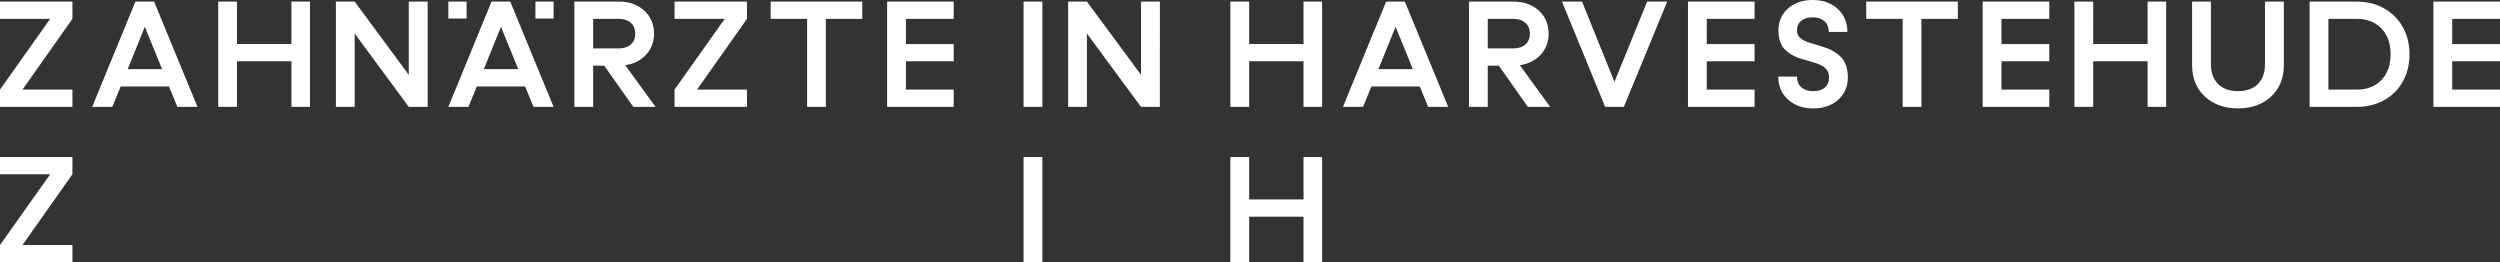
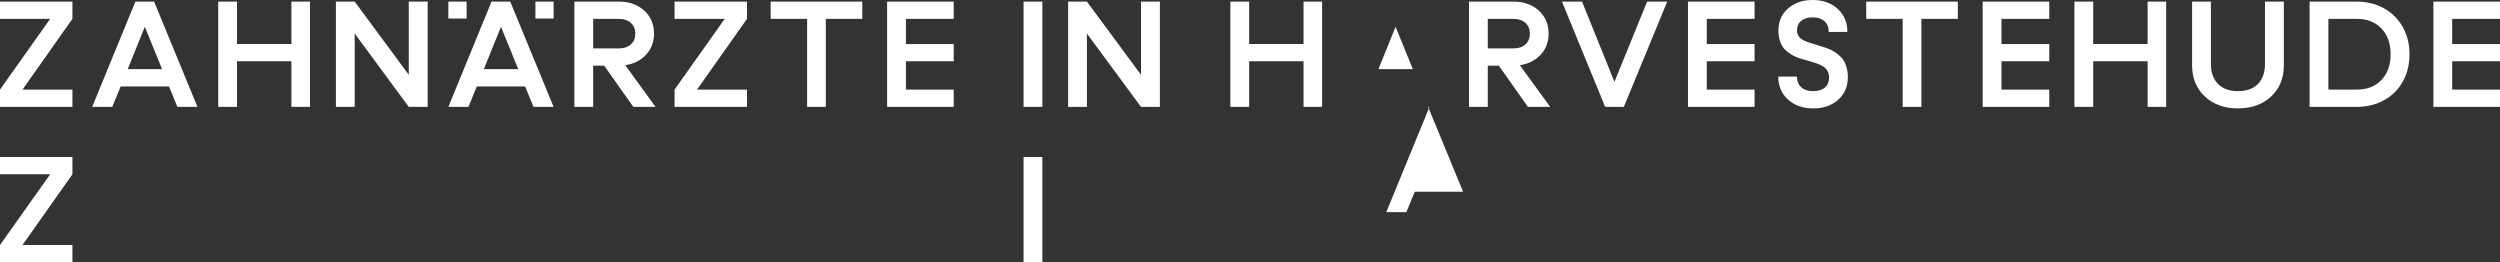
<svg xmlns="http://www.w3.org/2000/svg" version="1.1" id="Ebene_1" x="0px" y="0px" width="273.766px" height="28.721px" viewBox="0 0 273.766 28.721" style="enable-background:new 0 0 273.766 28.721;" xml:space="preserve">
  <rect x="0" y="0" width="273.766" height="28.721" fill="#333333" stroke="none" />
  <style type="text/css">
	.st0{fill:#FFFFFF;}
</style>
  <polygon class="st0" points="0,28.721 0,26.83 5.494,19.085 0,19.085 0,17.194 7.931,17.194   7.931,19.085 2.462,26.83 7.931,26.83 7.931,28.721 " />
  <rect x="112.087" y="17.194" class="st0" width="2.058" height="11.526" />
-   <polygon class="st0" points="136.789,17.194 136.789,21.84 142.745,21.84 142.745,17.194   144.778,17.194 144.778,28.721 142.745,28.721 142.745,23.73 136.789,23.73   136.789,28.721 134.731,28.721 134.731,17.194 " />
-   <path class="st0" d="M0,11.703V9.812l5.494-7.746H0V0.176h7.931v1.89L2.462,9.812H7.931  v1.89H0z M19.422,11.703h2.201l-4.747-11.526H14.826l-4.73,11.526h2.201  l0.916-2.235h5.293L19.422,11.703z M13.986,7.569l1.873-4.637l1.89,4.637H13.986z   M23.897,0.176v11.526h2.058v-4.99h5.956v4.99h2.033V0.176h-2.033v4.646h-5.956  V0.176H23.897z M44.764,11.703h2.067V0.176h-2.067v8.015l-5.923-8.015h-2.058  v11.526h2.058V3.671L44.764,11.703z M49.097,2.033h1.999V0.176h-1.999V2.033z   M58.422,11.703H60.623l-4.747-11.526h-2.05l-4.73,11.526h2.201l0.916-2.235h5.293  L58.422,11.703z M52.987,7.569l1.873-4.637l1.89,4.637H52.987z M58.632,2.033  H60.623V0.176h-1.991V2.033z M62.899,11.703h2.058V7.191h1.21l3.184,4.511h2.436  l-3.318-4.562c0.941-0.14,1.701-0.524,2.281-1.151  c0.58-0.627,0.87-1.395,0.87-2.302c0-1.036-0.36-1.88-1.08-2.533  s-1.645-0.979-2.777-0.979H62.899V11.703z M67.763,2.067  c0.554,0,0.994,0.147,1.319,0.441c0.325,0.294,0.487,0.687,0.487,1.18  s-0.162,0.885-0.487,1.176c-0.325,0.291-0.764,0.437-1.319,0.437h-2.806V2.067  H67.763z M81.799,11.703V9.812h-5.469l5.469-7.746V0.176h-7.931v1.89h5.494  l-5.494,7.746v1.89H81.799z M84.393,2.067h3.99v9.636h2.05V2.067h3.99V0.176  H84.393V2.067z M97.145,0.176v11.526h7.292V9.812H99.203V6.712h5.234V4.822H99.203  V2.067h5.234V0.176H97.145z M114.145,11.703V0.176h-2.058v11.526H114.145z   M124.947,11.703h2.067V0.176h-2.067v8.015l-5.923-8.015h-2.058v11.526h2.058V3.671  L124.947,11.703z M134.731,0.176v11.526h2.058v-4.99h5.956v4.99h2.033V0.176h-2.033  v4.646h-5.956V0.176H134.731z M156.387,11.703h2.201l-4.747-11.526h-2.05  l-4.73,11.526h2.201l0.916-2.235h5.293L156.387,11.703z M150.951,7.569  l1.873-4.637l1.89,4.637H150.951z M160.863,11.703h2.058V7.191h1.21l3.184,4.511  h2.436l-3.318-4.562c0.941-0.14,1.701-0.524,2.281-1.151  c0.58-0.627,0.869-1.395,0.869-2.302c0-1.036-0.36-1.88-1.08-2.533  c-0.72-0.652-1.645-0.979-2.777-0.979h-4.864V11.703z M165.727,2.067  c0.554,0,0.994,0.147,1.319,0.441c0.325,0.294,0.487,0.687,0.487,1.18  s-0.162,0.885-0.487,1.176c-0.325,0.291-0.764,0.437-1.319,0.437h-2.806V2.067  H165.727z M173.245,0.176h-2.201l4.73,11.526h2.05l4.747-11.526h-2.201  l-3.579,8.787L173.245,0.176z M184.844,0.176v11.526h7.292V9.812h-5.234V6.712  h5.234V4.822h-5.234V2.067h5.234V0.176H184.844z M202.351,8.468  c0-0.47-0.063-0.891-0.189-1.26c-0.126-0.37-0.297-0.671-0.512-0.903  s-0.463-0.437-0.743-0.613c-0.28-0.176-0.573-0.319-0.878-0.428  s-0.612-0.209-0.92-0.298c-0.308-0.09-0.602-0.178-0.882-0.265  c-0.28-0.087-0.528-0.186-0.743-0.298c-0.216-0.112-0.386-0.256-0.512-0.433  c-0.126-0.176-0.189-0.385-0.189-0.626c0-0.459,0.155-0.815,0.466-1.067  s0.729-0.378,1.256-0.378c0.538,0,0.965,0.14,1.281,0.42  s0.475,0.672,0.475,1.176h2.041c0-1.036-0.354-1.878-1.063-2.525  C200.529,0.323,199.618,0,198.503,0c-1.098,0-1.998,0.309-2.701,0.928  c-0.703,0.619-1.054,1.424-1.054,2.415c0,0.459,0.063,0.865,0.189,1.218  c0.126,0.353,0.297,0.638,0.512,0.857c0.216,0.218,0.462,0.409,0.739,0.571  c0.277,0.162,0.568,0.293,0.874,0.391s0.61,0.188,0.916,0.269  c0.305,0.081,0.596,0.169,0.874,0.265c0.277,0.095,0.524,0.204,0.739,0.328  c0.216,0.123,0.386,0.288,0.512,0.496s0.189,0.451,0.189,0.731  c0,0.487-0.153,0.861-0.458,1.122c-0.305,0.26-0.727,0.391-1.264,0.391  c-0.554,0-0.991-0.14-1.311-0.42c-0.319-0.28-0.479-0.672-0.479-1.176h-2.05  c0,1.036,0.358,1.876,1.075,2.52c0.717,0.644,1.638,0.966,2.764,0.966  c1.109,0,2.016-0.315,2.722-0.945C201.998,10.295,202.351,9.476,202.351,8.468z   M204.365,2.067h3.99v9.636h2.05V2.067h3.99V0.176h-10.031V2.067z   M217.116,0.176v11.526h7.292V9.812h-5.234V6.712h5.234V4.822h-5.234V2.067h5.234  V0.176H217.116z M227.162,0.176v11.526h2.058v-4.99h5.956v4.99h2.033V0.176h-2.033  v4.646h-5.956V0.176H227.162z M240.048,0.176v6.981  c0,1.406,0.466,2.543,1.399,3.411c0.933,0.868,2.141,1.302,3.625,1.302  c1.49,0,2.7-0.434,3.629-1.302c0.93-0.868,1.395-2.005,1.395-3.411V0.176  h-2.067v6.83c0,0.941-0.258,1.672-0.773,2.193  c-0.515,0.521-1.243,0.781-2.184,0.781c-0.93,0-1.656-0.262-2.18-0.785  c-0.524-0.524-0.785-1.253-0.785-2.188V0.176H240.048z M252.916,0.176v11.526h5.158  c1.115,0,2.11-0.241,2.987-0.722c0.876-0.482,1.561-1.161,2.054-2.037  s0.739-1.878,0.739-3.003c0-1.115-0.246-2.11-0.739-2.987  s-1.179-1.558-2.058-2.046s-1.873-0.731-2.982-0.731H252.916z M258.074,2.067  c1.131,0,2.033,0.35,2.705,1.05c0.672,0.7,1.008,1.641,1.008,2.823  s-0.336,2.123-1.008,2.823c-0.672,0.7-1.574,1.05-2.705,1.05h-3.1V2.067  H258.074z M266.474,0.176v11.526h7.292V9.812h-5.234V6.712h5.234V4.822h-5.234  V2.067h5.234V0.176H266.474z" />
+   <path class="st0" d="M0,11.703V9.812l5.494-7.746H0V0.176h7.931v1.89L2.462,9.812H7.931  v1.89H0z M19.422,11.703h2.201l-4.747-11.526H14.826l-4.73,11.526h2.201  l0.916-2.235h5.293L19.422,11.703z M13.986,7.569l1.873-4.637l1.89,4.637H13.986z   M23.897,0.176v11.526h2.058v-4.99h5.956v4.99h2.033V0.176h-2.033v4.646h-5.956  V0.176H23.897z M44.764,11.703h2.067V0.176h-2.067v8.015l-5.923-8.015h-2.058  v11.526h2.058V3.671L44.764,11.703z M49.097,2.033h1.999V0.176h-1.999V2.033z   M58.422,11.703H60.623l-4.747-11.526h-2.05l-4.73,11.526h2.201l0.916-2.235h5.293  L58.422,11.703z M52.987,7.569l1.873-4.637l1.89,4.637H52.987z M58.632,2.033  H60.623V0.176h-1.991V2.033z M62.899,11.703h2.058V7.191h1.21l3.184,4.511h2.436  l-3.318-4.562c0.941-0.14,1.701-0.524,2.281-1.151  c0.58-0.627,0.87-1.395,0.87-2.302c0-1.036-0.36-1.88-1.08-2.533  s-1.645-0.979-2.777-0.979H62.899V11.703z M67.763,2.067  c0.554,0,0.994,0.147,1.319,0.441c0.325,0.294,0.487,0.687,0.487,1.18  s-0.162,0.885-0.487,1.176c-0.325,0.291-0.764,0.437-1.319,0.437h-2.806V2.067  H67.763z M81.799,11.703V9.812h-5.469l5.469-7.746V0.176h-7.931v1.89h5.494  l-5.494,7.746v1.89H81.799z M84.393,2.067h3.99v9.636h2.05V2.067h3.99V0.176  H84.393V2.067z M97.145,0.176v11.526h7.292V9.812H99.203V6.712h5.234V4.822H99.203  V2.067h5.234V0.176H97.145z M114.145,11.703V0.176h-2.058v11.526H114.145z   M124.947,11.703h2.067V0.176h-2.067v8.015l-5.923-8.015h-2.058v11.526h2.058V3.671  L124.947,11.703z M134.731,0.176v11.526h2.058v-4.99h5.956v4.99h2.033V0.176h-2.033  v4.646h-5.956V0.176H134.731z M156.387,11.703h2.201h-2.05  l-4.73,11.526h2.201l0.916-2.235h5.293L156.387,11.703z M150.951,7.569  l1.873-4.637l1.89,4.637H150.951z M160.863,11.703h2.058V7.191h1.21l3.184,4.511  h2.436l-3.318-4.562c0.941-0.14,1.701-0.524,2.281-1.151  c0.58-0.627,0.869-1.395,0.869-2.302c0-1.036-0.36-1.88-1.08-2.533  c-0.72-0.652-1.645-0.979-2.777-0.979h-4.864V11.703z M165.727,2.067  c0.554,0,0.994,0.147,1.319,0.441c0.325,0.294,0.487,0.687,0.487,1.18  s-0.162,0.885-0.487,1.176c-0.325,0.291-0.764,0.437-1.319,0.437h-2.806V2.067  H165.727z M173.245,0.176h-2.201l4.73,11.526h2.05l4.747-11.526h-2.201  l-3.579,8.787L173.245,0.176z M184.844,0.176v11.526h7.292V9.812h-5.234V6.712  h5.234V4.822h-5.234V2.067h5.234V0.176H184.844z M202.351,8.468  c0-0.47-0.063-0.891-0.189-1.26c-0.126-0.37-0.297-0.671-0.512-0.903  s-0.463-0.437-0.743-0.613c-0.28-0.176-0.573-0.319-0.878-0.428  s-0.612-0.209-0.92-0.298c-0.308-0.09-0.602-0.178-0.882-0.265  c-0.28-0.087-0.528-0.186-0.743-0.298c-0.216-0.112-0.386-0.256-0.512-0.433  c-0.126-0.176-0.189-0.385-0.189-0.626c0-0.459,0.155-0.815,0.466-1.067  s0.729-0.378,1.256-0.378c0.538,0,0.965,0.14,1.281,0.42  s0.475,0.672,0.475,1.176h2.041c0-1.036-0.354-1.878-1.063-2.525  C200.529,0.323,199.618,0,198.503,0c-1.098,0-1.998,0.309-2.701,0.928  c-0.703,0.619-1.054,1.424-1.054,2.415c0,0.459,0.063,0.865,0.189,1.218  c0.126,0.353,0.297,0.638,0.512,0.857c0.216,0.218,0.462,0.409,0.739,0.571  c0.277,0.162,0.568,0.293,0.874,0.391s0.61,0.188,0.916,0.269  c0.305,0.081,0.596,0.169,0.874,0.265c0.277,0.095,0.524,0.204,0.739,0.328  c0.216,0.123,0.386,0.288,0.512,0.496s0.189,0.451,0.189,0.731  c0,0.487-0.153,0.861-0.458,1.122c-0.305,0.26-0.727,0.391-1.264,0.391  c-0.554,0-0.991-0.14-1.311-0.42c-0.319-0.28-0.479-0.672-0.479-1.176h-2.05  c0,1.036,0.358,1.876,1.075,2.52c0.717,0.644,1.638,0.966,2.764,0.966  c1.109,0,2.016-0.315,2.722-0.945C201.998,10.295,202.351,9.476,202.351,8.468z   M204.365,2.067h3.99v9.636h2.05V2.067h3.99V0.176h-10.031V2.067z   M217.116,0.176v11.526h7.292V9.812h-5.234V6.712h5.234V4.822h-5.234V2.067h5.234  V0.176H217.116z M227.162,0.176v11.526h2.058v-4.99h5.956v4.99h2.033V0.176h-2.033  v4.646h-5.956V0.176H227.162z M240.048,0.176v6.981  c0,1.406,0.466,2.543,1.399,3.411c0.933,0.868,2.141,1.302,3.625,1.302  c1.49,0,2.7-0.434,3.629-1.302c0.93-0.868,1.395-2.005,1.395-3.411V0.176  h-2.067v6.83c0,0.941-0.258,1.672-0.773,2.193  c-0.515,0.521-1.243,0.781-2.184,0.781c-0.93,0-1.656-0.262-2.18-0.785  c-0.524-0.524-0.785-1.253-0.785-2.188V0.176H240.048z M252.916,0.176v11.526h5.158  c1.115,0,2.11-0.241,2.987-0.722c0.876-0.482,1.561-1.161,2.054-2.037  s0.739-1.878,0.739-3.003c0-1.115-0.246-2.11-0.739-2.987  s-1.179-1.558-2.058-2.046s-1.873-0.731-2.982-0.731H252.916z M258.074,2.067  c1.131,0,2.033,0.35,2.705,1.05c0.672,0.7,1.008,1.641,1.008,2.823  s-0.336,2.123-1.008,2.823c-0.672,0.7-1.574,1.05-2.705,1.05h-3.1V2.067  H258.074z M266.474,0.176v11.526h7.292V9.812h-5.234V6.712h5.234V4.822h-5.234  V2.067h5.234V0.176H266.474z" />
</svg>